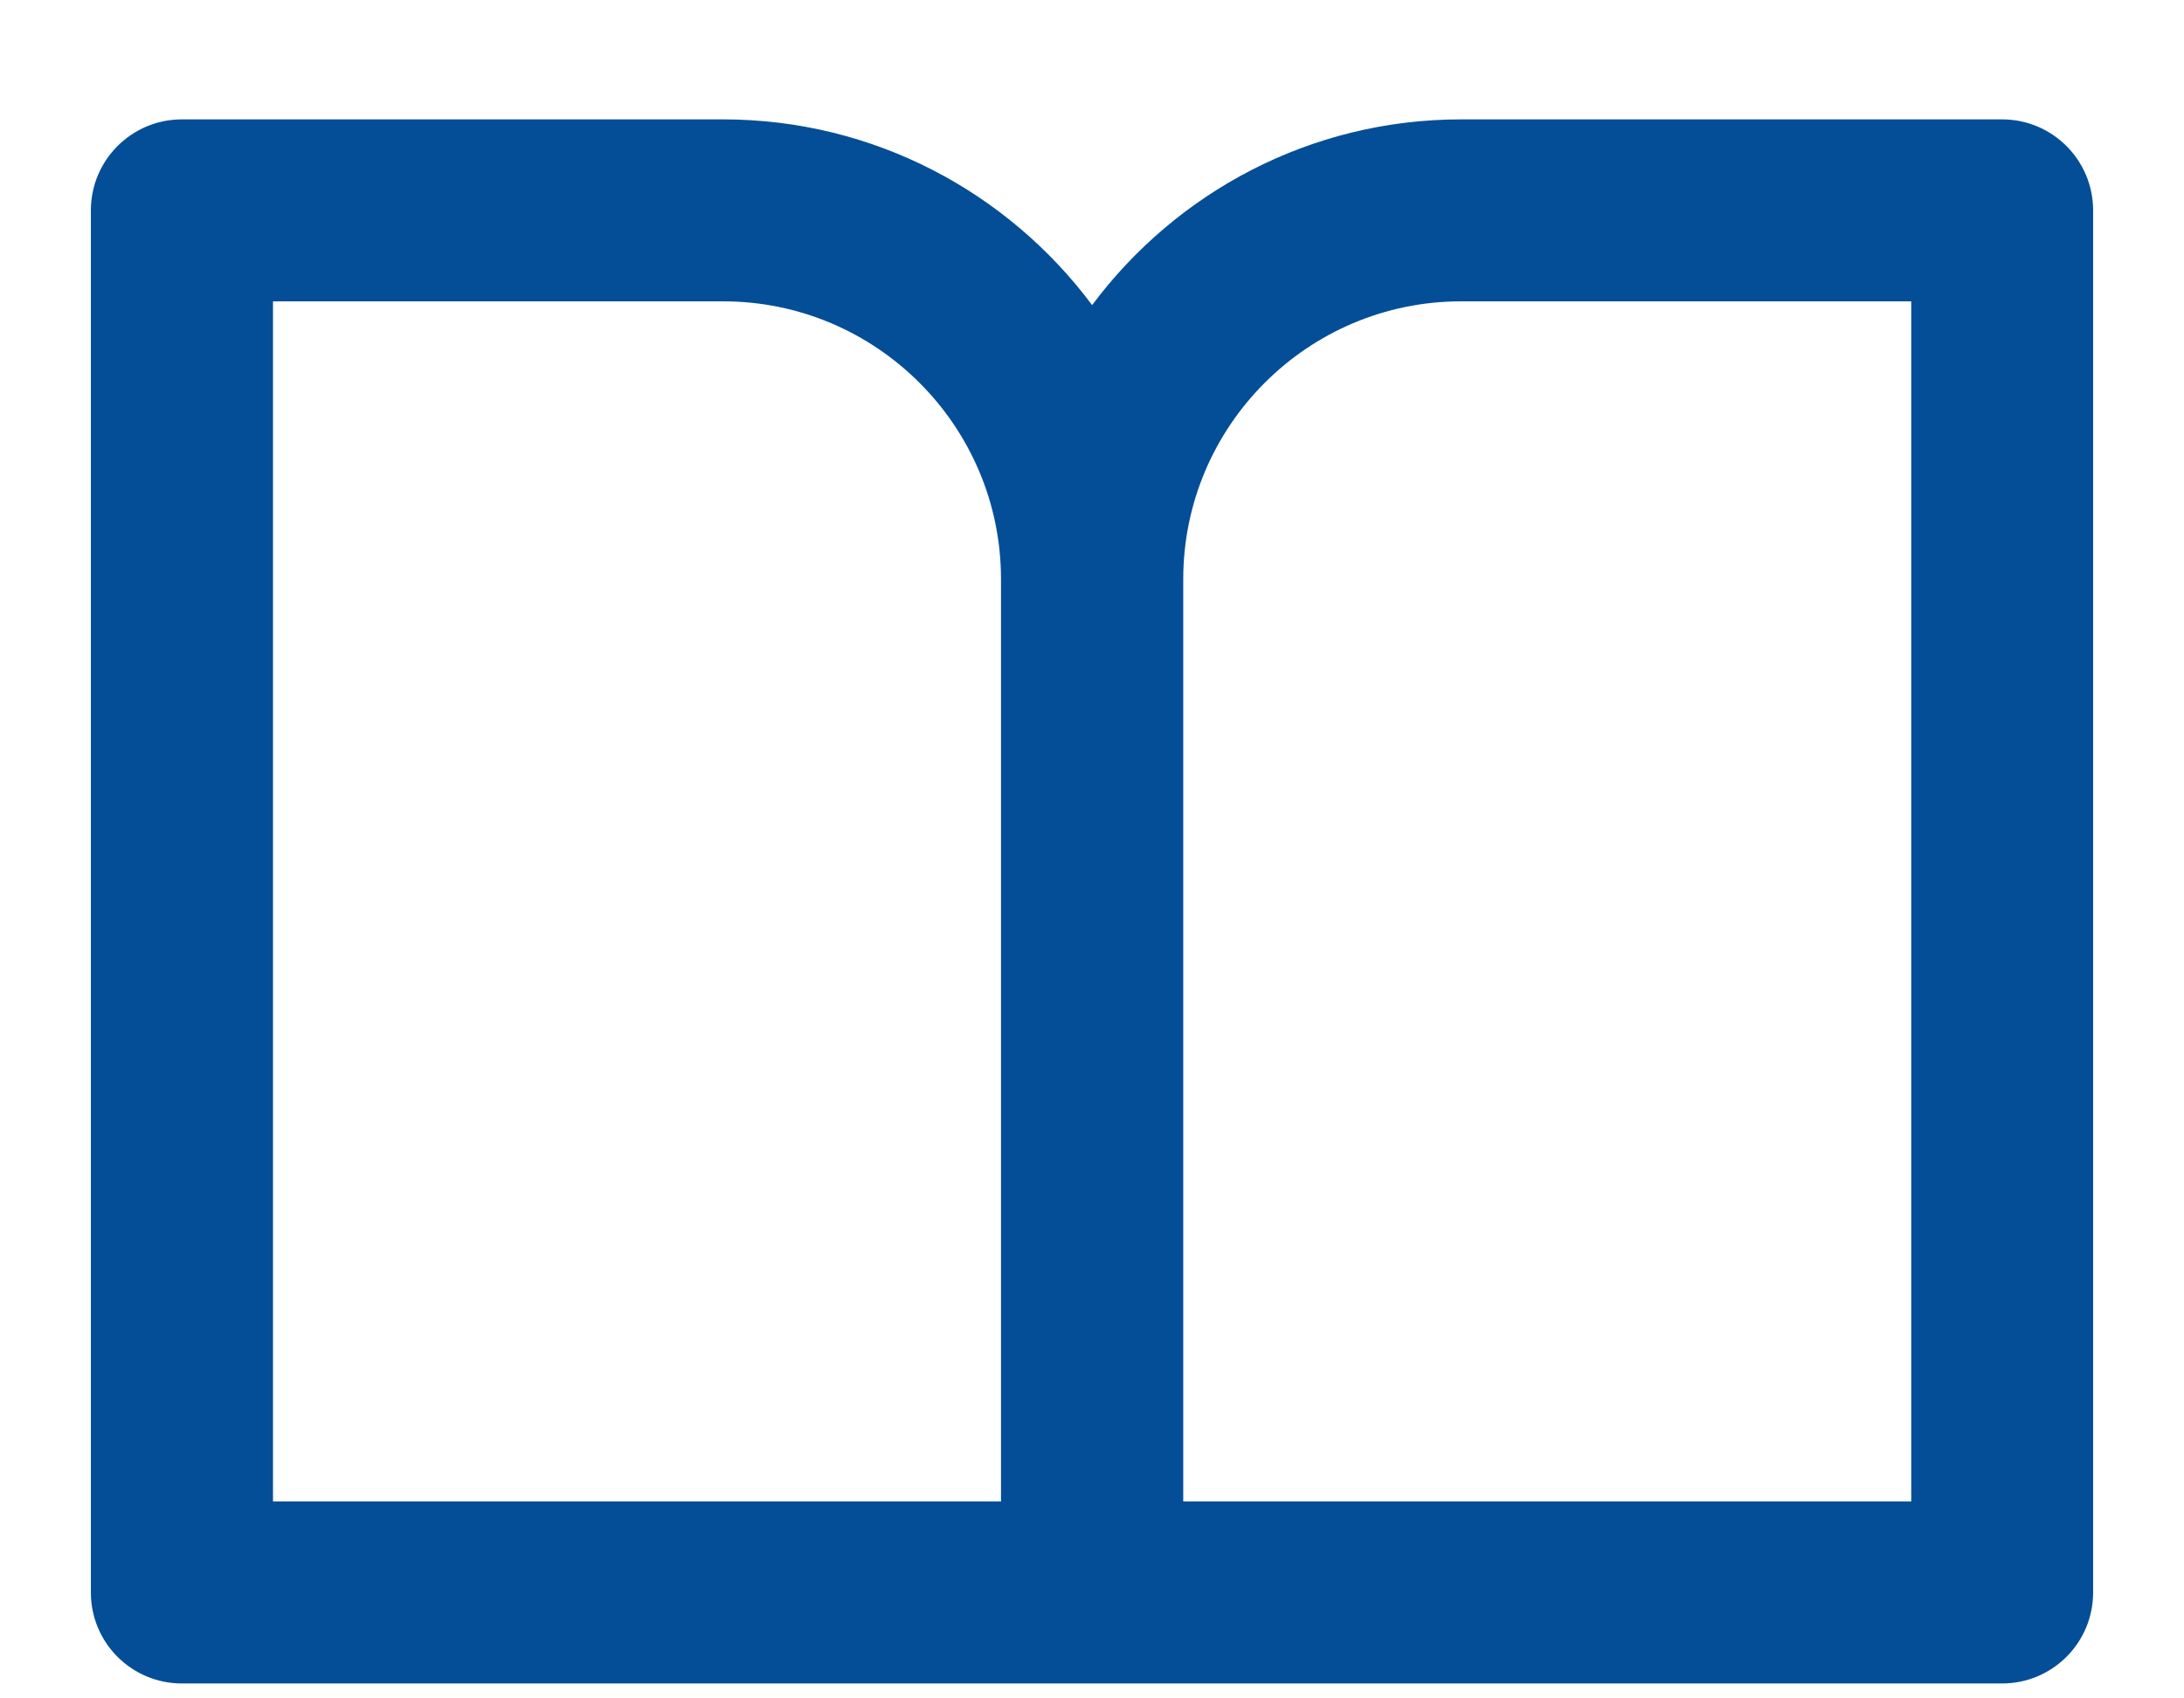
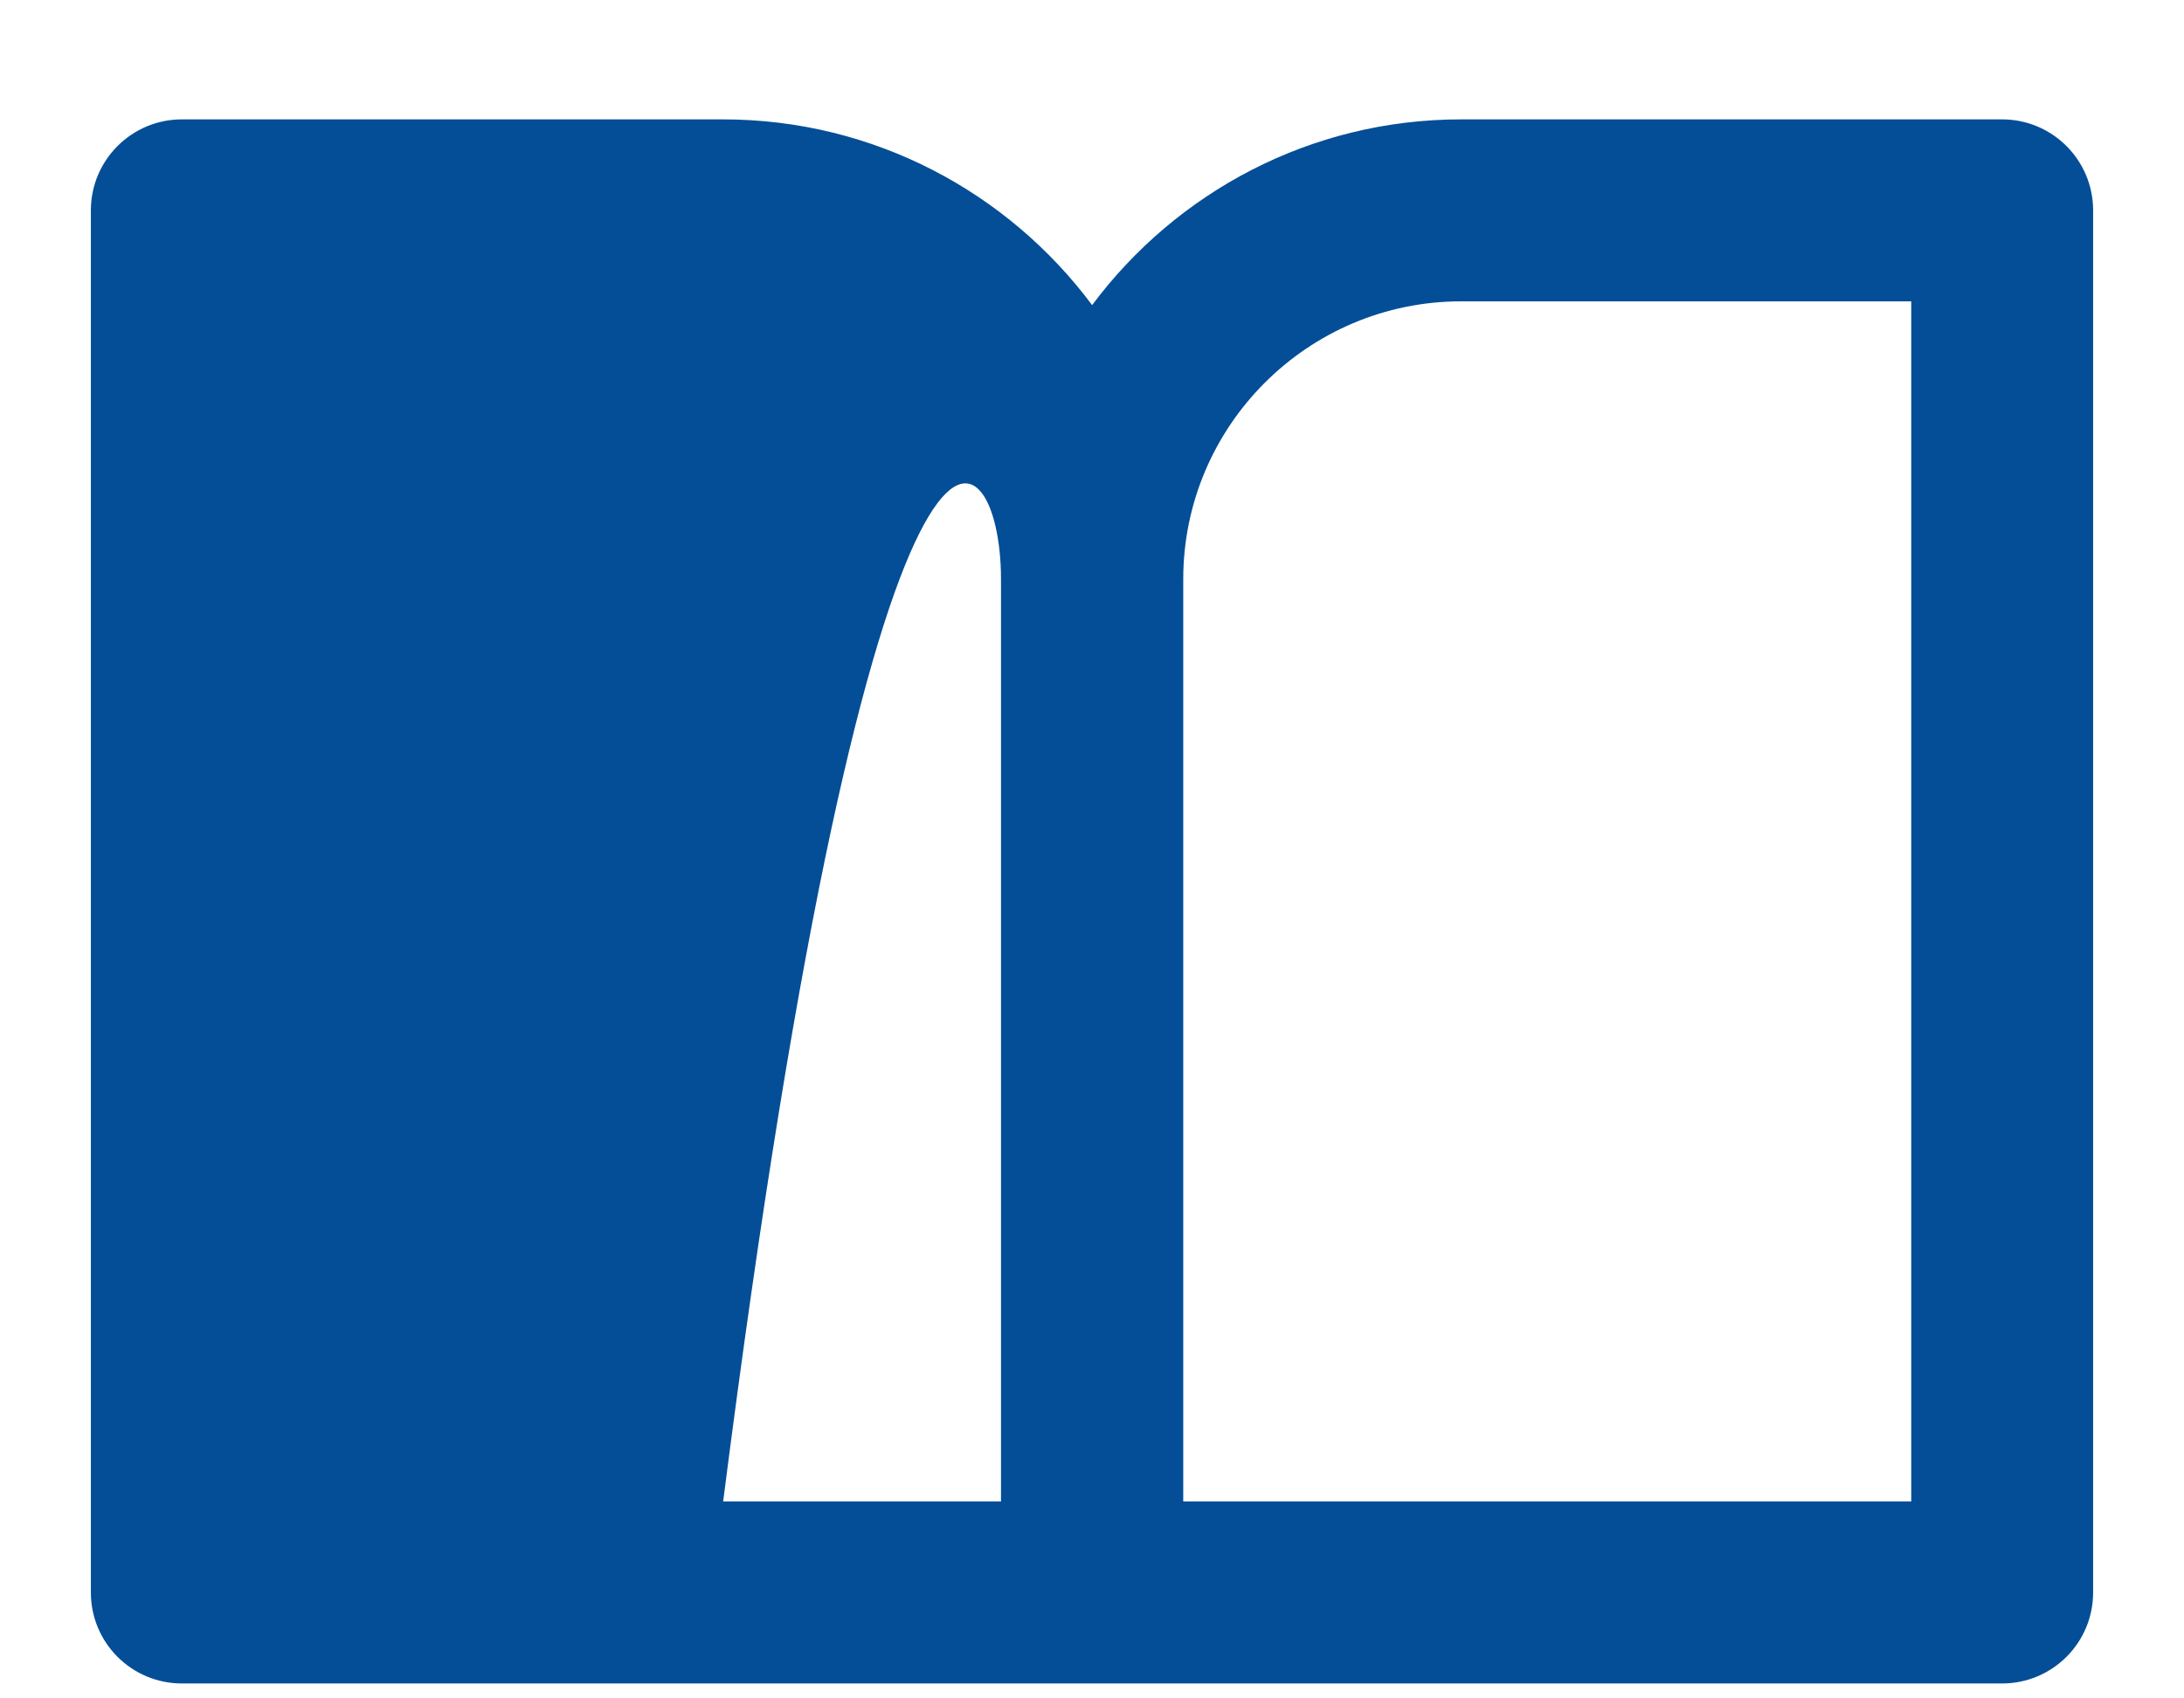
<svg xmlns="http://www.w3.org/2000/svg" width="18" height="14" viewBox="0 0 18 14" fill="none">
-   <path d="M16.502 0.984H12.042C10.798 0.984 9.693 1.587 9.001 2.515C8.309 1.587 7.204 0.984 5.959 0.984H1.499C1.085 0.984 0.749 1.32 0.749 1.734V13.127C0.749 13.542 1.085 13.877 1.499 13.877H8.999C8.999 13.877 8.999 13.877 9 13.877C9.001 13.877 9 13.877 9.001 13.877H16.501C16.915 13.877 17.251 13.542 17.251 13.127V1.734C17.251 1.32 16.915 0.984 16.501 0.984H16.502ZM8.25 12.377H2.25V2.484H5.96C7.223 2.484 8.25 3.512 8.25 4.774V12.377ZM15.752 12.377H9.752V4.774C9.752 3.512 10.779 2.484 12.042 2.484H15.752V12.377Z" fill="#034E97" />
+   <path d="M16.502 0.984H12.042C10.798 0.984 9.693 1.587 9.001 2.515C8.309 1.587 7.204 0.984 5.959 0.984H1.499C1.085 0.984 0.749 1.32 0.749 1.734V13.127C0.749 13.542 1.085 13.877 1.499 13.877H8.999C8.999 13.877 8.999 13.877 9 13.877C9.001 13.877 9 13.877 9.001 13.877H16.501C16.915 13.877 17.251 13.542 17.251 13.127V1.734C17.251 1.32 16.915 0.984 16.501 0.984H16.502ZM8.25 12.377H2.25H5.96C7.223 2.484 8.25 3.512 8.25 4.774V12.377ZM15.752 12.377H9.752V4.774C9.752 3.512 10.779 2.484 12.042 2.484H15.752V12.377Z" fill="#034E97" />
</svg>